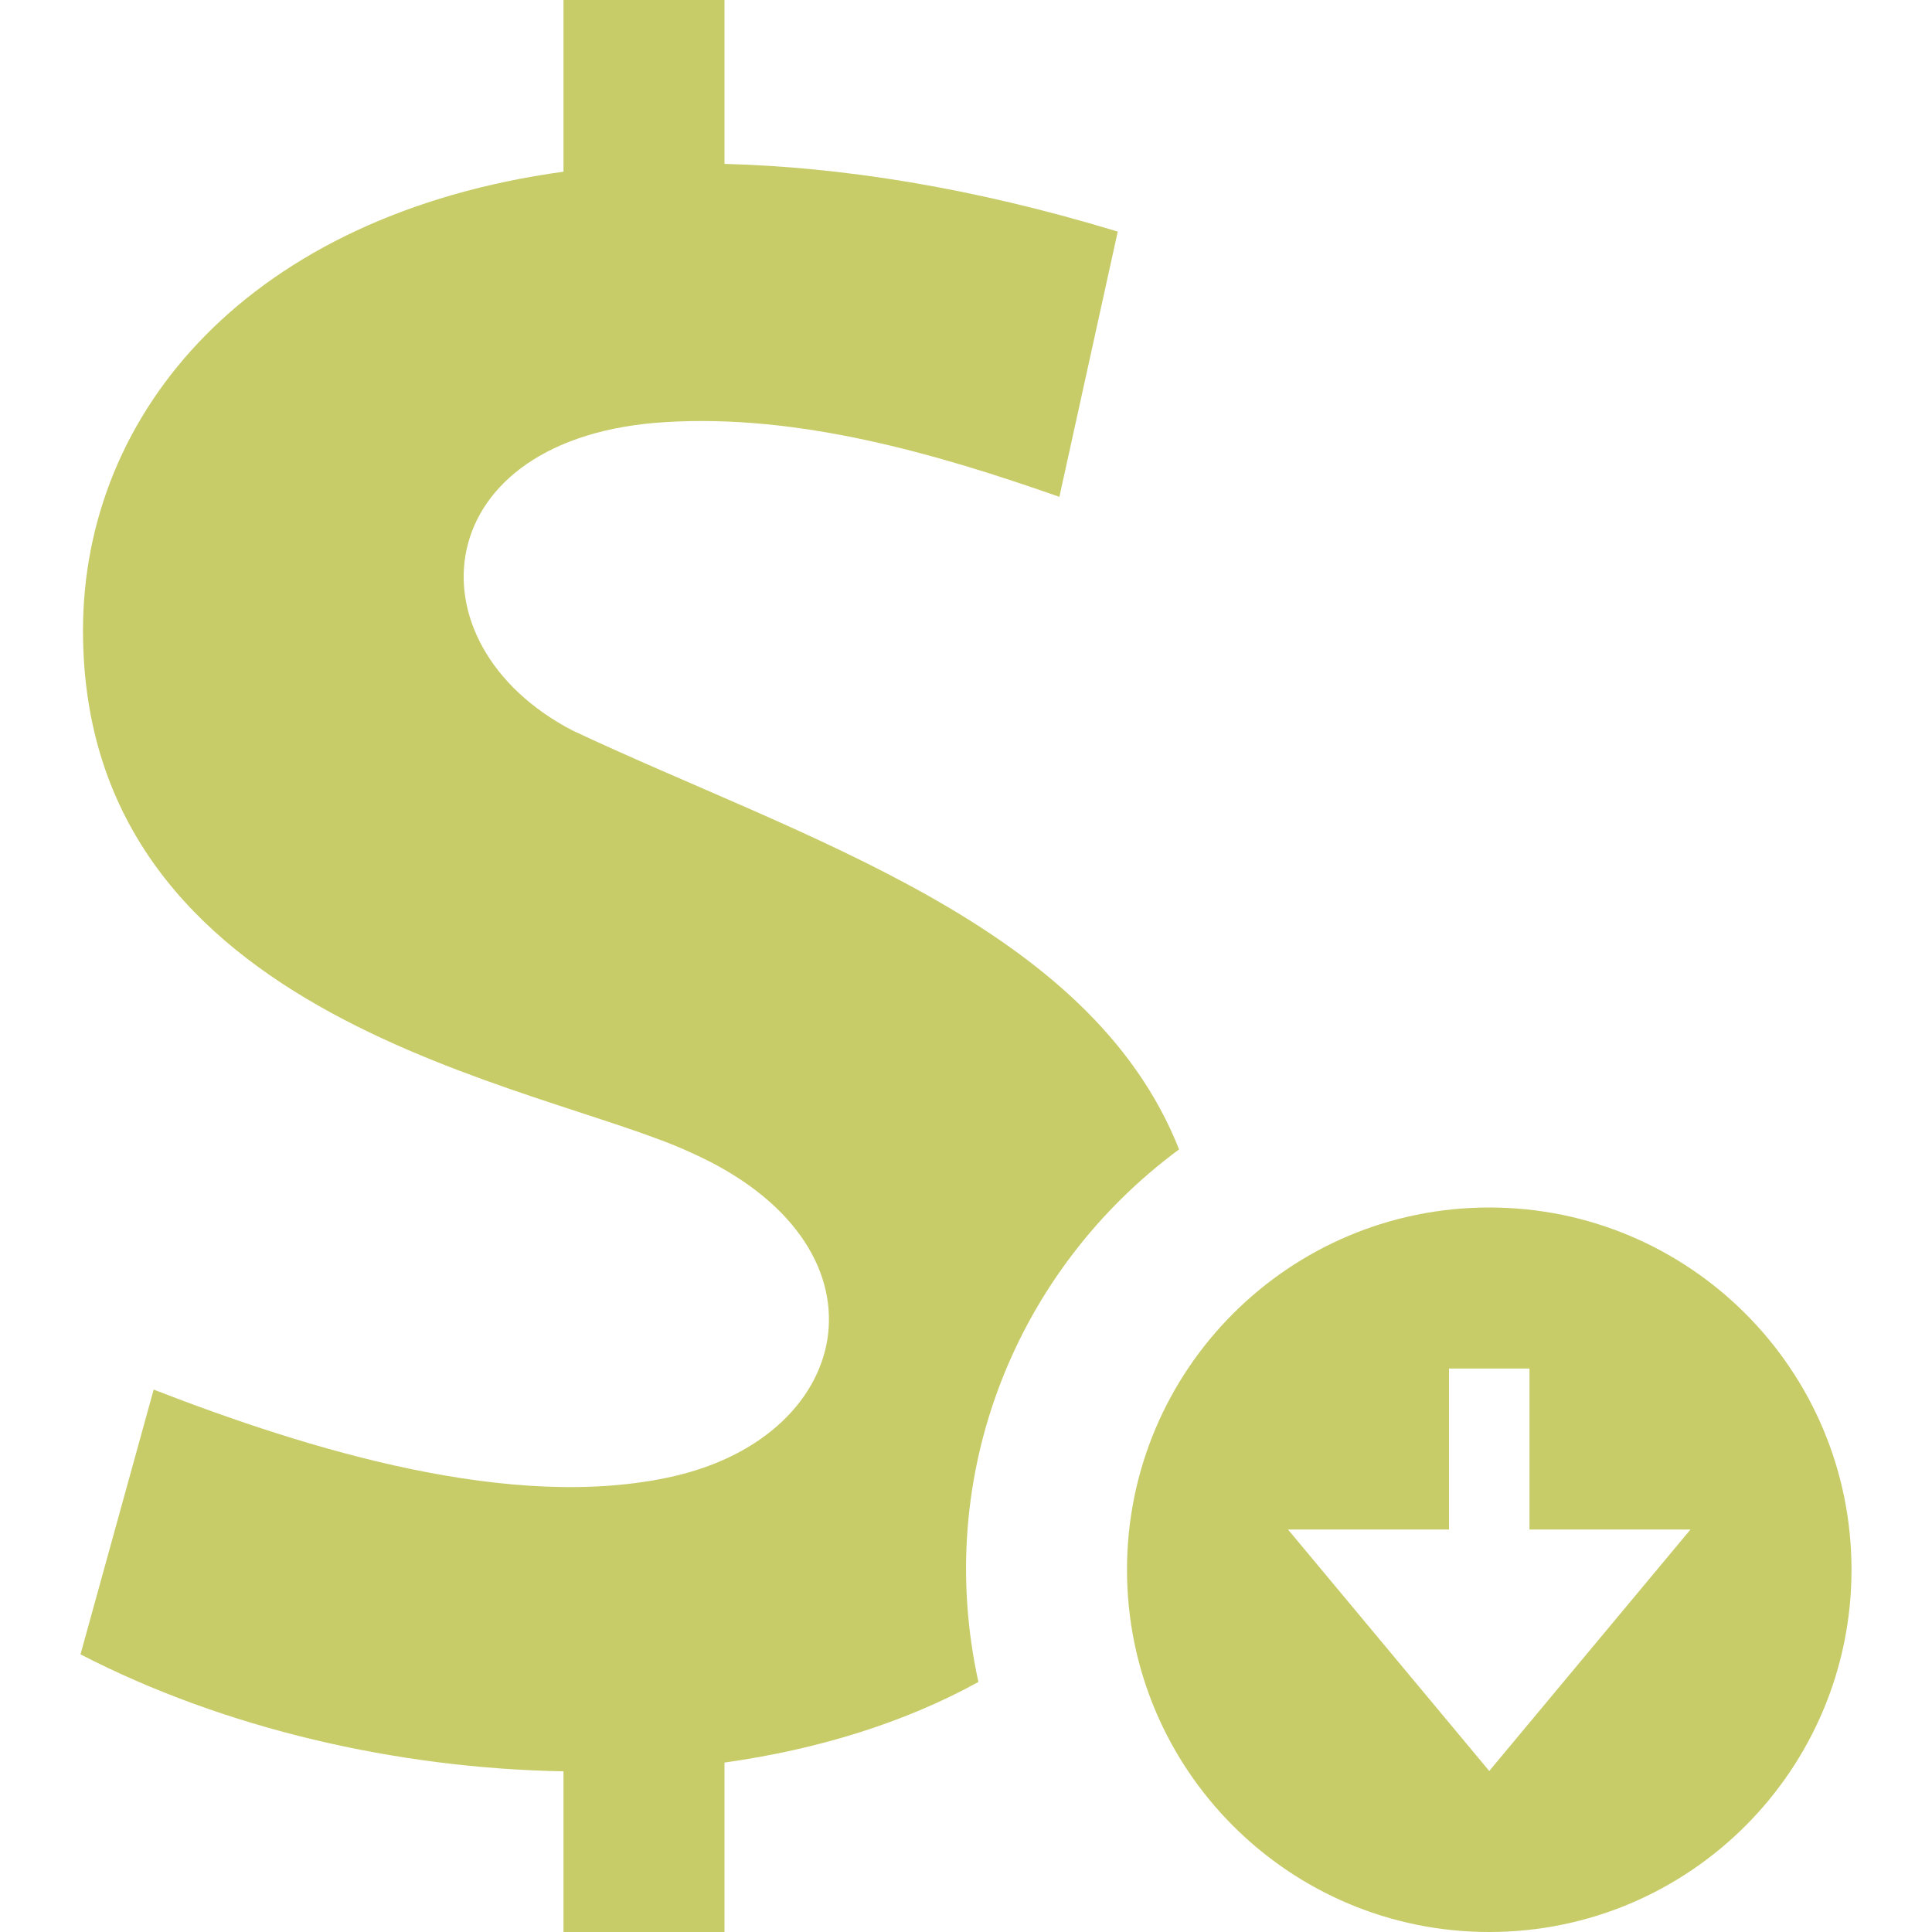
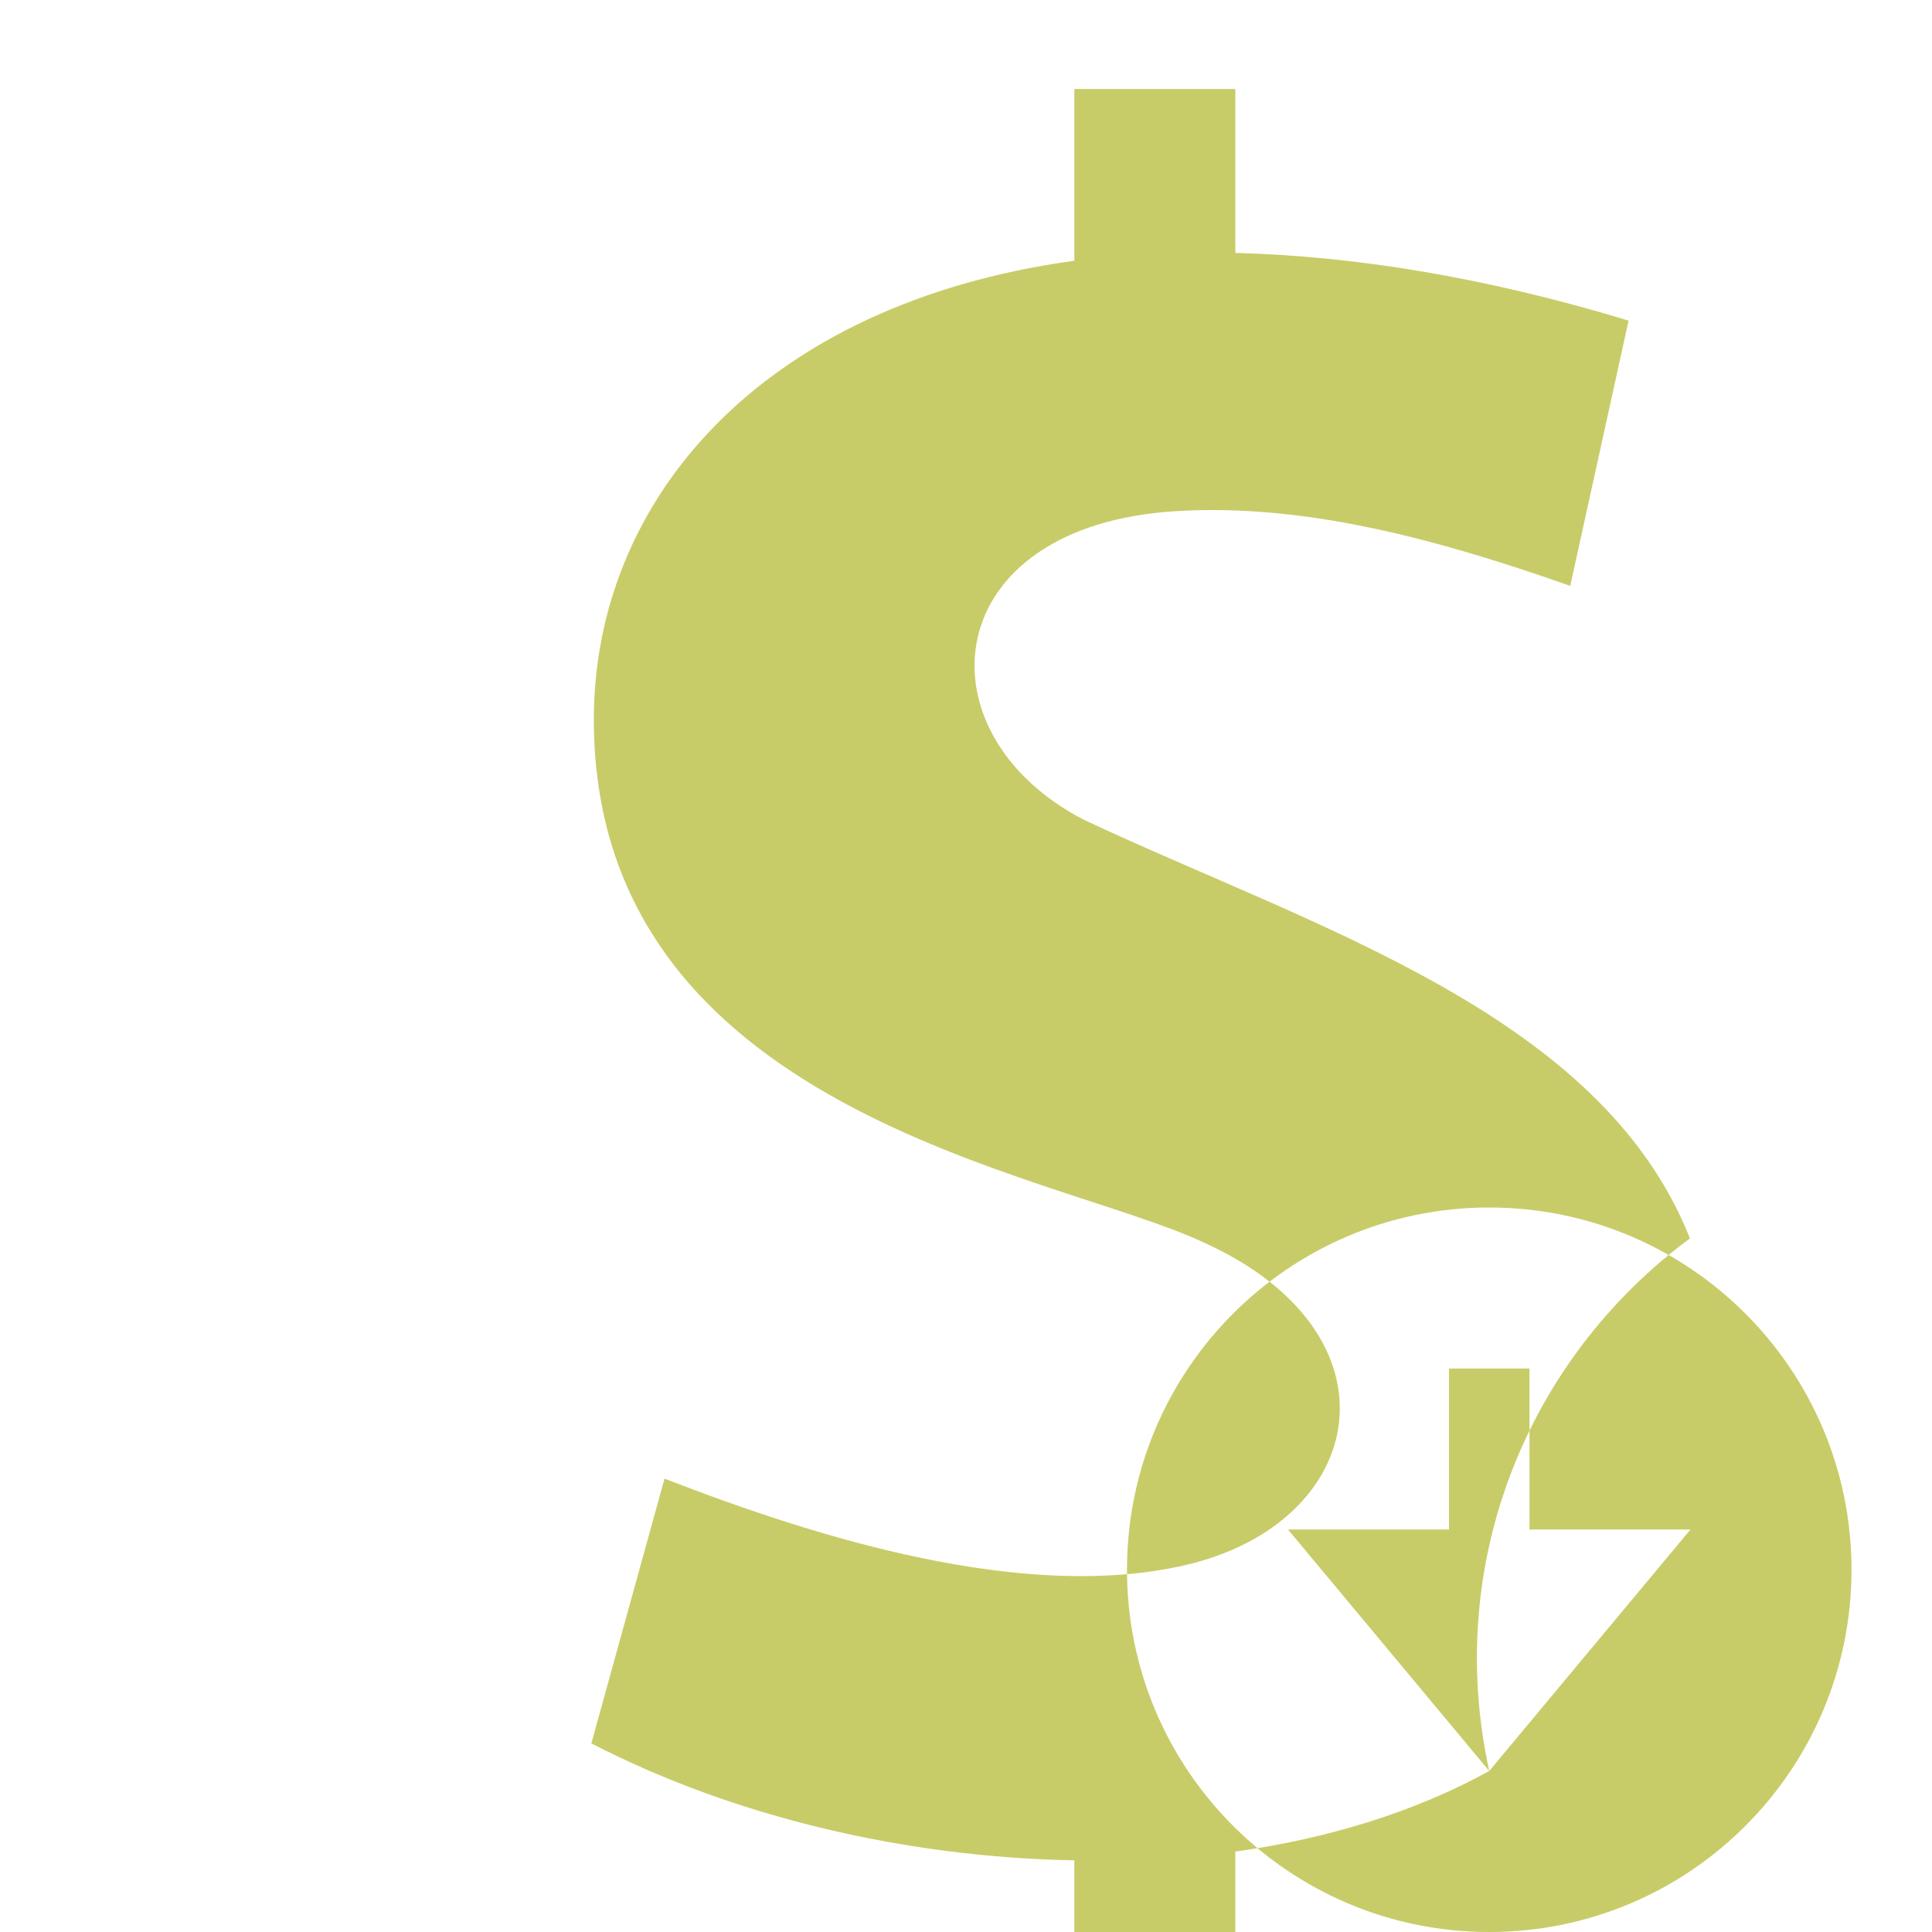
<svg xmlns="http://www.w3.org/2000/svg" width="24" height="24" viewBox="0 0 24 24" fill="#c7cc68">
-   <path d="M18.5 15c-2.485 0-4.5 2.015-4.5 4.5s2.015 4.5 4.5 4.5 4.5-2.015 4.5-4.5-2.015-4.5-4.5-4.5zm0 7l-2.5-3h2v-2h1v2h2l-2.5 3zm-6.346-1.106c-.918.506-1.996.839-3.154 1.001v2.105h-2v-1.996c-2.069-.037-4.213-.53-6-1.453l.909-3.289c1.912.742 4.457 1.53 6.45 1.079 2.299-.521 2.769-2.885.229-4.021-1.863-.867-7.557-1.611-7.557-6.487 0-2.725 2.078-5.165 5.969-5.7v-2.133h2v2.036c1.447.038 3.071.29 4.885.841l-.725 3.295c-1.535-.539-3.232-1.029-4.885-.929-2.979.174-3.24 2.752-1.162 3.832 2.854 1.342 6.425 2.401 7.534 5.203-2.025 1.497-3.058 4.039-2.493 6.616z" />
+   <path d="M18.5 15c-2.485 0-4.5 2.015-4.5 4.5s2.015 4.5 4.5 4.5 4.5-2.015 4.5-4.5-2.015-4.5-4.5-4.5zm0 7l-2.5-3h2v-2h1v2h2l-2.5 3zc-.918.506-1.996.839-3.154 1.001v2.105h-2v-1.996c-2.069-.037-4.213-.53-6-1.453l.909-3.289c1.912.742 4.457 1.53 6.45 1.079 2.299-.521 2.769-2.885.229-4.021-1.863-.867-7.557-1.611-7.557-6.487 0-2.725 2.078-5.165 5.969-5.7v-2.133h2v2.036c1.447.038 3.071.29 4.885.841l-.725 3.295c-1.535-.539-3.232-1.029-4.885-.929-2.979.174-3.24 2.752-1.162 3.832 2.854 1.342 6.425 2.401 7.534 5.203-2.025 1.497-3.058 4.039-2.493 6.616z" />
</svg>